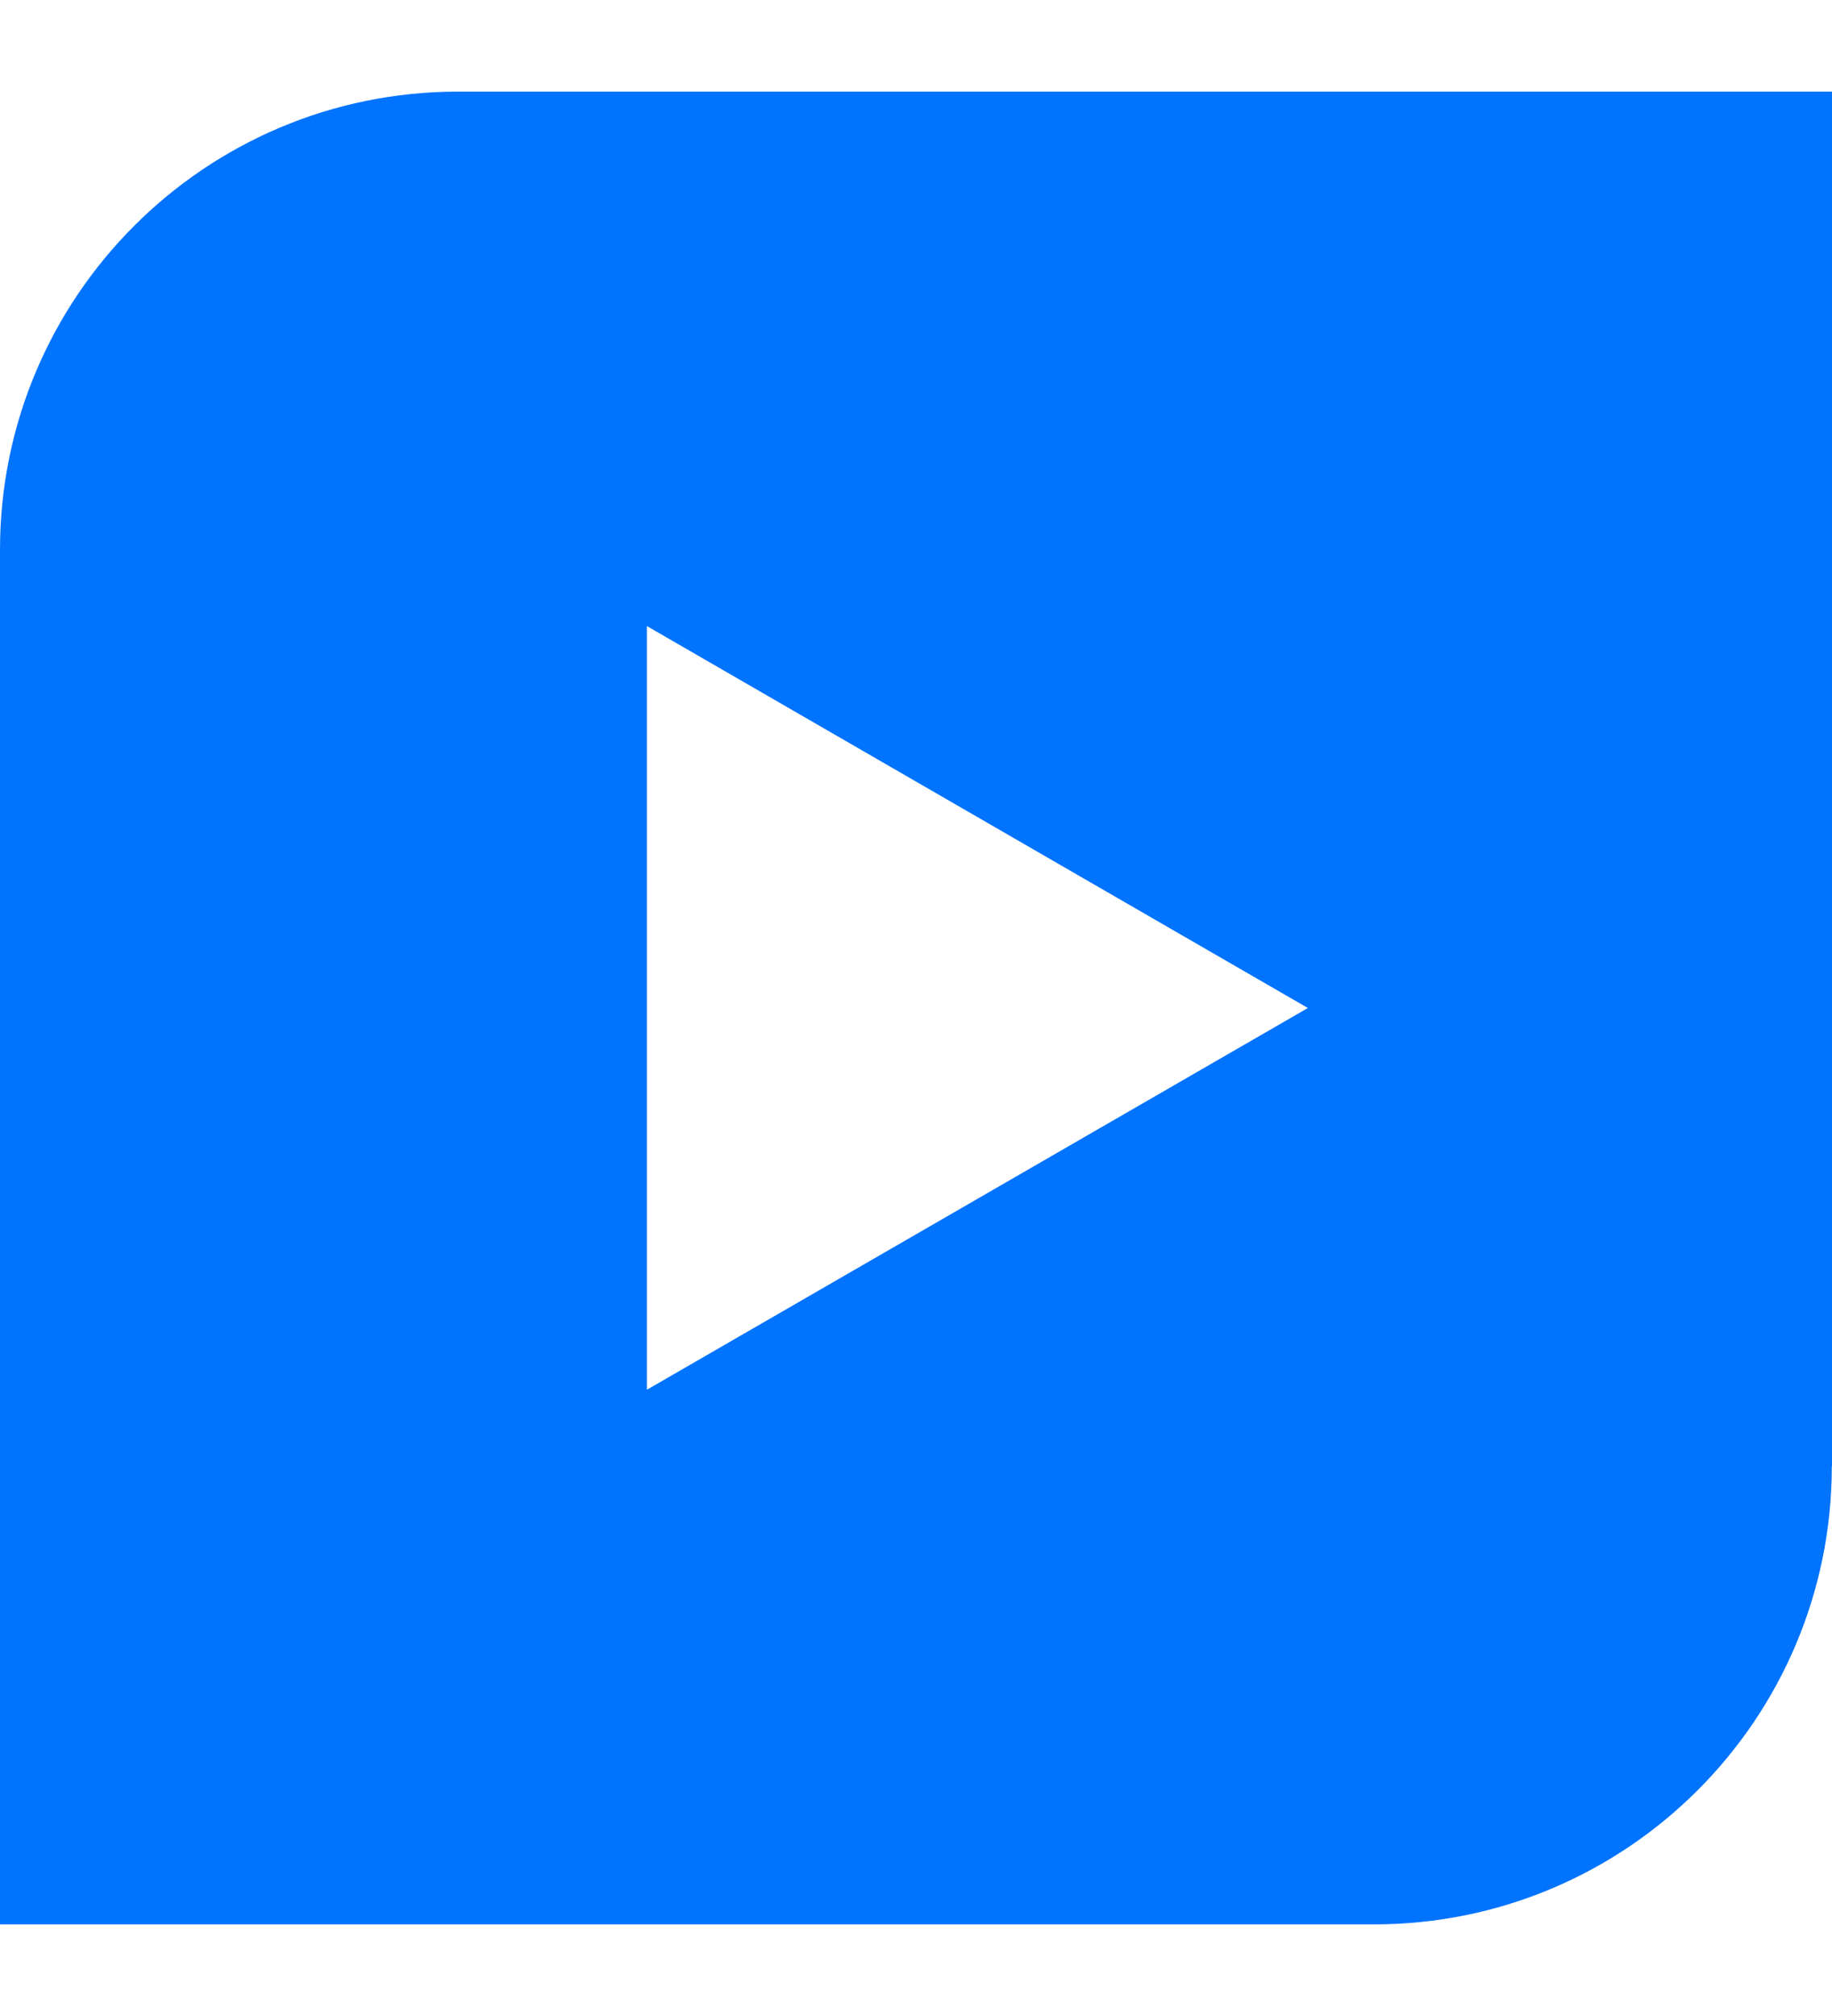
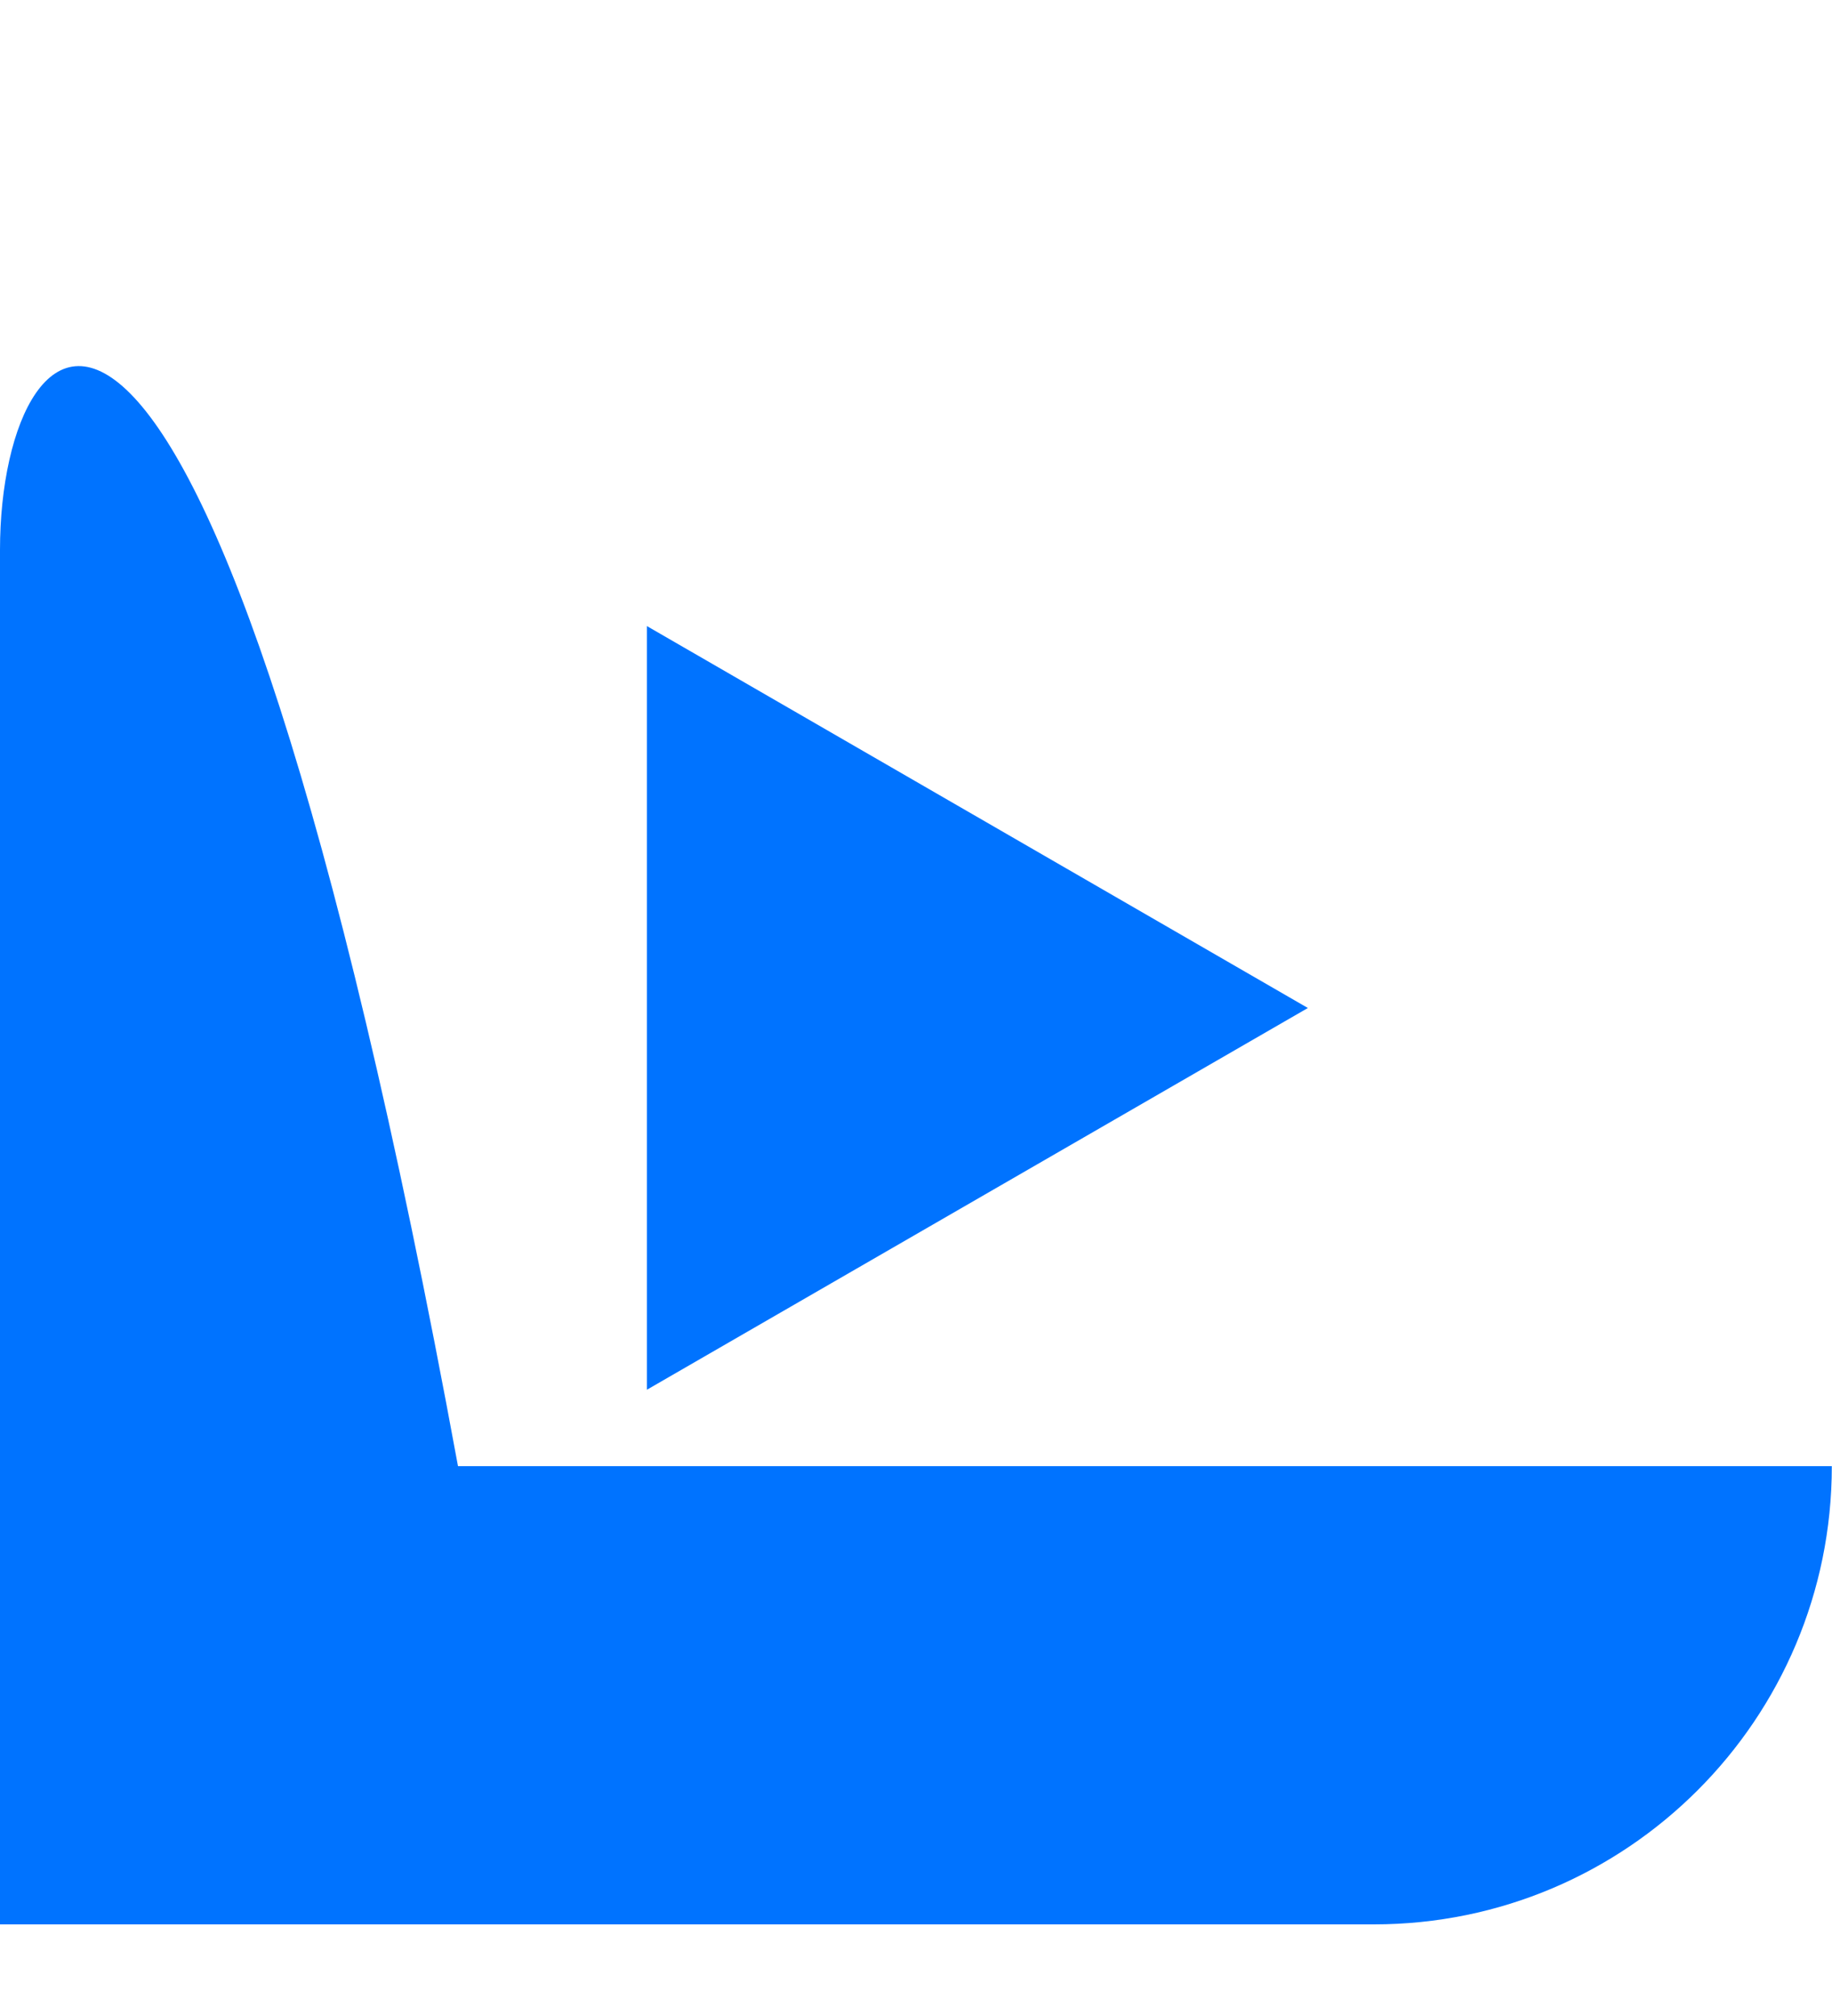
<svg xmlns="http://www.w3.org/2000/svg" width="10" height="11" viewBox="0 0 10 11" fill="none">
-   <path d="M10 8V0.5H2.5C1.12 0.5 0 1.619 0 3V10.5H7.5C8.88 10.5 9.999 9.381 9.999 8H10ZM3.531 7.583V3.416L7.139 5.5L3.531 7.583Z" fill="#0073FF" />
+   <path d="M10 8H2.5C1.12 0.5 0 1.619 0 3V10.5H7.5C8.88 10.5 9.999 9.381 9.999 8H10ZM3.531 7.583V3.416L7.139 5.5L3.531 7.583Z" fill="#0073FF" />
</svg>